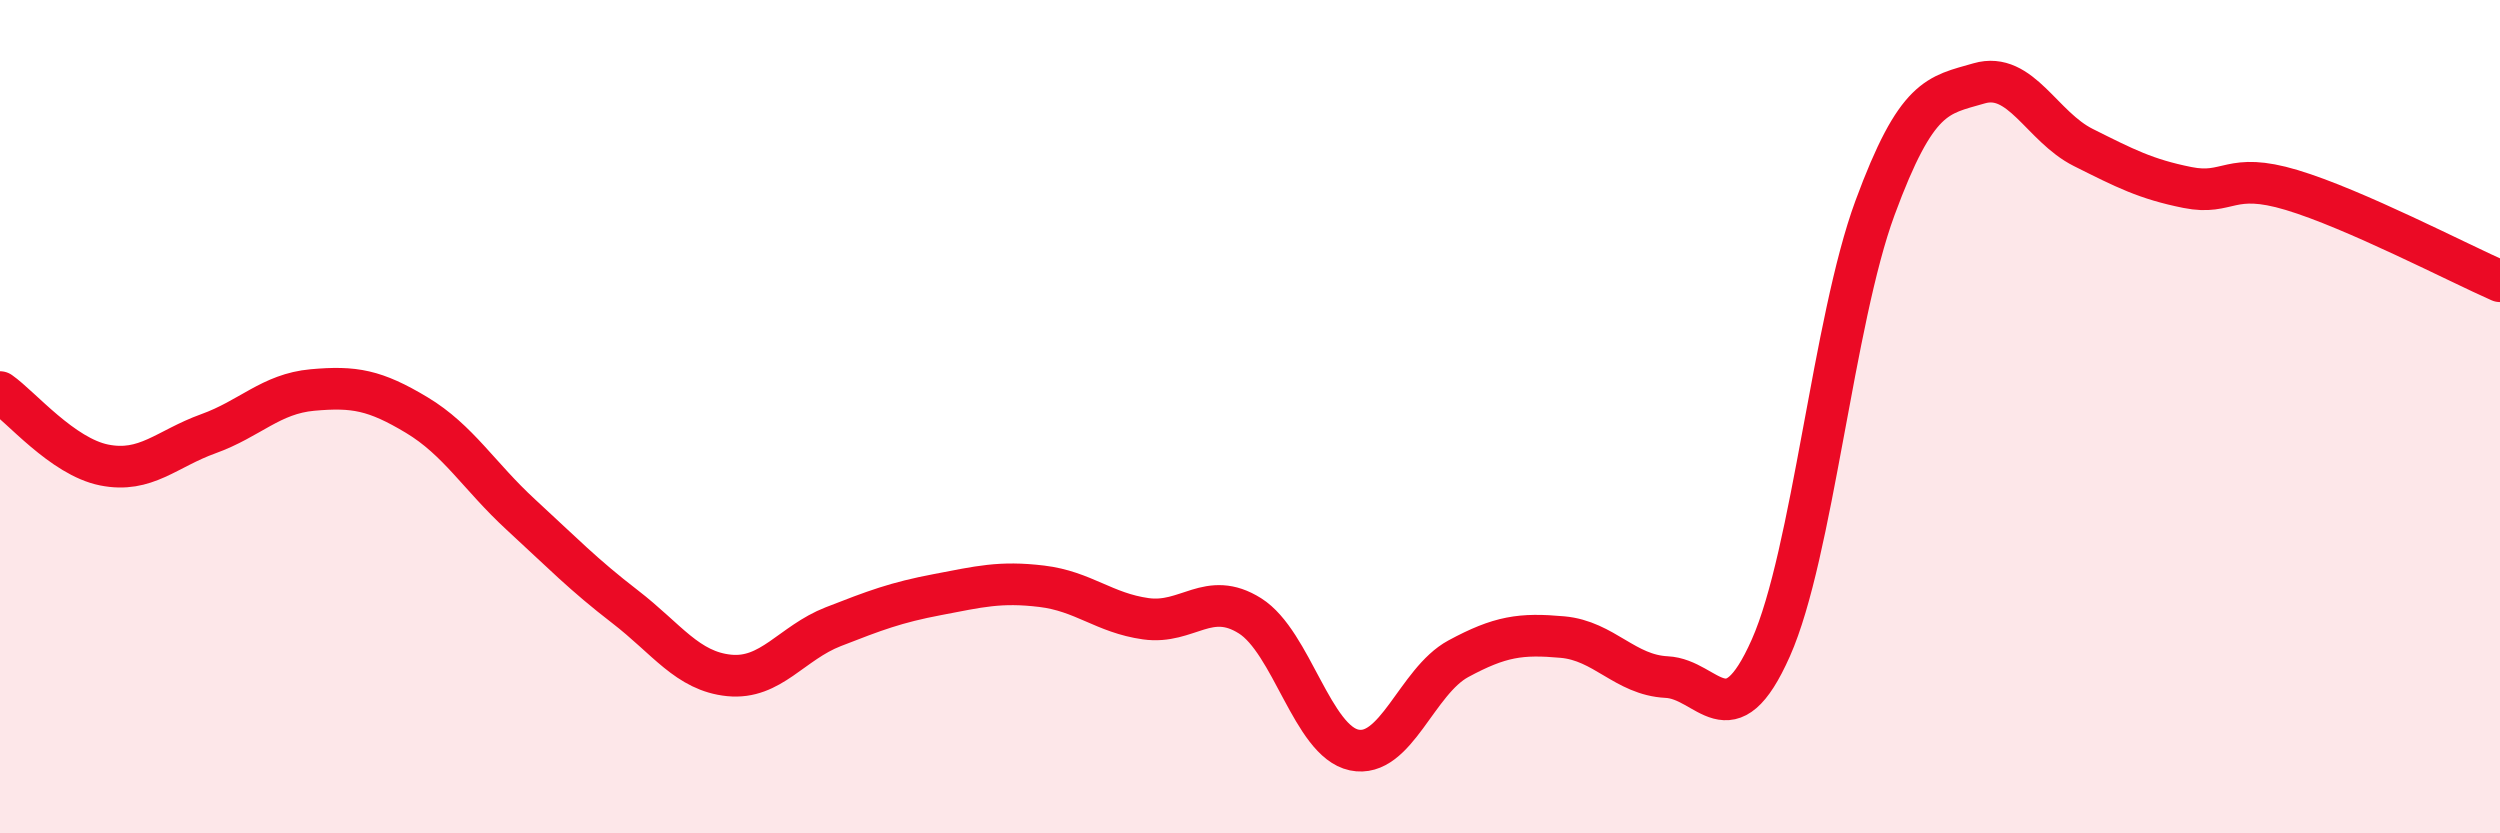
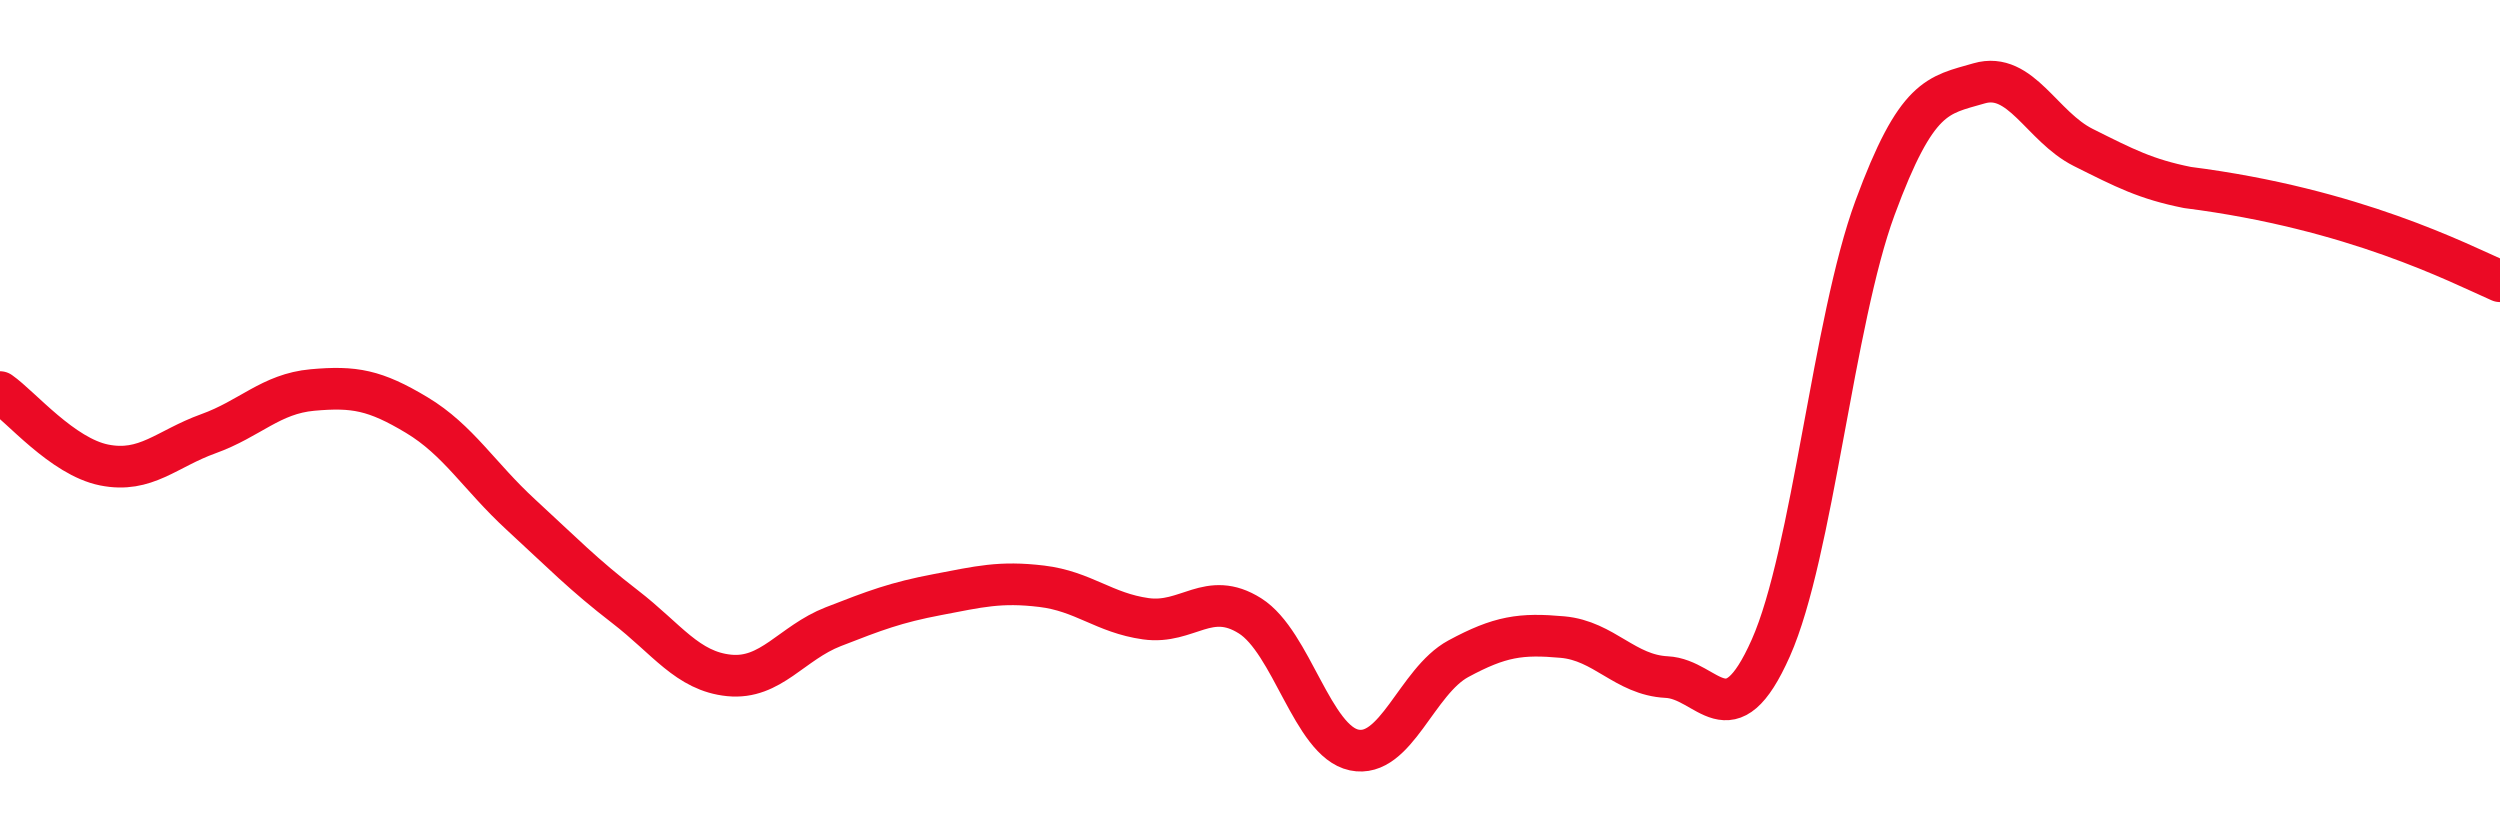
<svg xmlns="http://www.w3.org/2000/svg" width="60" height="20" viewBox="0 0 60 20">
-   <path d="M 0,9.41 C 0.5,9.76 1.5,10.96 2.5,11.16 C 3.5,11.36 4,10.77 5,10.41 C 6,10.05 6.5,9.45 7.5,9.36 C 8.5,9.27 9,9.36 10,9.96 C 11,10.56 11.5,11.43 12.5,12.35 C 13.5,13.27 14,13.79 15,14.56 C 16,15.33 16.5,16.11 17.5,16.21 C 18.5,16.31 19,15.43 20,15.04 C 21,14.65 21.5,14.46 22.5,14.27 C 23.5,14.08 24,13.95 25,14.07 C 26,14.19 26.5,14.71 27.5,14.85 C 28.5,14.99 29,14.15 30,14.78 C 31,15.41 31.5,17.79 32.5,18 C 33.5,18.21 34,16.35 35,15.81 C 36,15.27 36.5,15.2 37.5,15.29 C 38.5,15.38 39,16.2 40,16.25 C 41,16.3 41.5,17.8 42.5,15.55 C 43.5,13.3 44,7.7 45,4.99 C 46,2.28 46.5,2.29 47.5,2 C 48.5,1.71 49,3.04 50,3.54 C 51,4.04 51.5,4.3 52.5,4.5 C 53.5,4.7 53.5,4.11 55,4.56 C 56.5,5.01 59,6.31 60,6.75L60 20L0 20Z" fill="#EB0A25" opacity="0.1" stroke-linecap="round" stroke-linejoin="round" />
-   <path d="M 0,9.41 C 0.5,9.76 1.5,10.96 2.5,11.16 C 3.5,11.36 4,10.77 5,10.41 C 6,10.05 6.5,9.45 7.5,9.36 C 8.5,9.27 9,9.36 10,9.96 C 11,10.56 11.5,11.43 12.5,12.35 C 13.5,13.27 14,13.79 15,14.56 C 16,15.33 16.5,16.11 17.5,16.21 C 18.5,16.31 19,15.43 20,15.04 C 21,14.65 21.5,14.46 22.5,14.27 C 23.5,14.08 24,13.95 25,14.07 C 26,14.19 26.5,14.71 27.5,14.85 C 28.5,14.99 29,14.15 30,14.78 C 31,15.41 31.5,17.79 32.5,18 C 33.5,18.21 34,16.35 35,15.81 C 36,15.27 36.5,15.2 37.5,15.29 C 38.5,15.38 39,16.2 40,16.25 C 41,16.3 41.5,17.8 42.5,15.55 C 43.5,13.3 44,7.7 45,4.99 C 46,2.28 46.5,2.29 47.5,2 C 48.5,1.71 49,3.04 50,3.54 C 51,4.04 51.5,4.3 52.5,4.5 C 53.5,4.7 53.5,4.11 55,4.56 C 56.5,5.01 59,6.31 60,6.75" stroke="#EB0A25" stroke-width="1" fill="none" stroke-linecap="round" stroke-linejoin="round" />
+   <path d="M 0,9.41 C 0.5,9.76 1.5,10.96 2.5,11.16 C 3.5,11.36 4,10.77 5,10.41 C 6,10.05 6.5,9.45 7.5,9.36 C 8.5,9.27 9,9.36 10,9.96 C 11,10.56 11.5,11.43 12.5,12.35 C 13.5,13.27 14,13.79 15,14.56 C 16,15.33 16.5,16.11 17.5,16.21 C 18.5,16.31 19,15.43 20,15.04 C 21,14.65 21.5,14.46 22.5,14.27 C 23.5,14.08 24,13.95 25,14.07 C 26,14.19 26.5,14.71 27.5,14.85 C 28.5,14.99 29,14.15 30,14.78 C 31,15.41 31.5,17.79 32.5,18 C 33.5,18.21 34,16.35 35,15.81 C 36,15.27 36.5,15.2 37.5,15.29 C 38.5,15.38 39,16.2 40,16.25 C 41,16.3 41.5,17.8 42.5,15.55 C 43.5,13.3 44,7.7 45,4.99 C 46,2.28 46.5,2.29 47.5,2 C 48.5,1.71 49,3.04 50,3.54 C 51,4.04 51.5,4.3 52.5,4.5 C 56.5,5.01 59,6.31 60,6.75" stroke="#EB0A25" stroke-width="1" fill="none" stroke-linecap="round" stroke-linejoin="round" />
</svg>